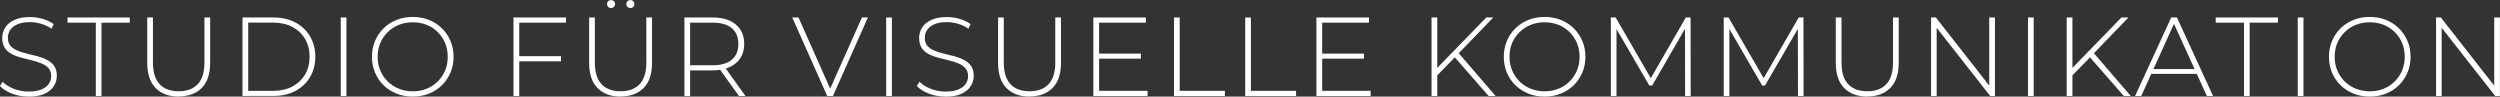
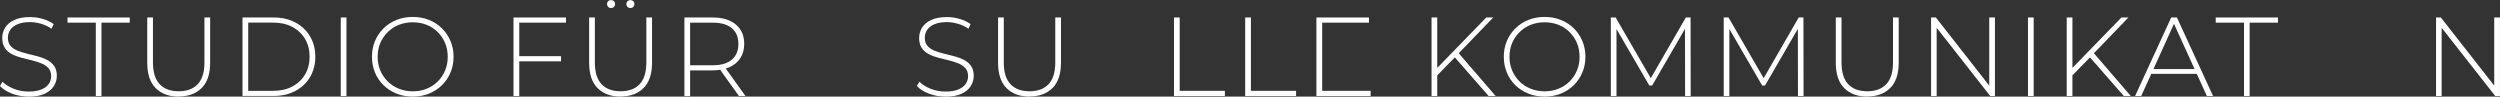
<svg xmlns="http://www.w3.org/2000/svg" id="Ebene_2" data-name="Ebene 2" viewBox="0 0 411.74 15.91">
  <rect x="0" y="0" width="411.74" height="15.91" fill="#333333" stroke="none" />
  <defs>
    <style>      .cls-1 {        fill: #fff;      }    </style>
  </defs>
  <g id="Ebene_1-2" data-name="Ebene 1">
    <g>
      <path class="cls-1" d="M4.71,15.91c-.96,0-1.87-.16-2.73-.49-.86-.33-1.52-.75-1.99-1.26l.43-.7c.44.46,1.05.84,1.82,1.15s1.59.47,2.45.47,1.57-.11,2.12-.34c.55-.23.95-.53,1.22-.91.26-.38.4-.81.4-1.27,0-.55-.15-1-.44-1.33-.3-.33-.68-.6-1.16-.79-.48-.2-1-.36-1.57-.5-.57-.14-1.14-.28-1.72-.43-.58-.15-1.11-.35-1.59-.6-.48-.25-.87-.58-1.15-1.01-.29-.43-.43-.98-.43-1.65,0-.62.16-1.18.48-1.7.32-.52.82-.94,1.5-1.26s1.55-.48,2.6-.48c.71,0,1.42.1,2.11.31.7.21,1.29.49,1.78.85l-.35.76c-.54-.37-1.12-.64-1.75-.82s-1.22-.27-1.8-.27c-.83,0-1.51.12-2.05.35-.54.23-.94.54-1.2.93-.26.39-.39.82-.39,1.3,0,.55.14,1,.43,1.33.29.33.67.6,1.15.79.48.2,1.01.36,1.59.5.58.14,1.15.28,1.72.43.57.15,1.09.35,1.57.6s.87.58,1.16,1c.3.42.44.96.44,1.63,0,.6-.17,1.17-.5,1.69s-.84.94-1.52,1.26c-.68.31-1.56.47-2.63.47Z" />
      <path class="cls-1" d="M15.78,15.81V3.73h-4.66v-.85h10.25v.85h-4.66v12.08h-.94Z" />
      <path class="cls-1" d="M29.43,15.91c-1.6,0-2.86-.47-3.79-1.4s-1.39-2.33-1.39-4.17V2.88h.94v7.41c0,1.61.37,2.81,1.11,3.58.74.78,1.79,1.16,3.14,1.16s2.38-.39,3.12-1.16c.74-.78,1.11-1.97,1.11-3.58V2.88h.94v7.44c0,1.85-.46,3.24-1.39,4.17s-2.19,1.4-3.81,1.4Z" />
      <path class="cls-1" d="M39.94,15.81V2.88h5.12c1.37,0,2.57.28,3.6.83,1.03.55,1.84,1.32,2.41,2.29.57.97.86,2.09.86,3.34s-.29,2.37-.86,3.34c-.57.97-1.38,1.74-2.41,2.29-1.03.55-2.23.83-3.6.83h-5.12ZM40.88,14.96h4.1c1.22,0,2.28-.24,3.18-.72.9-.48,1.59-1.14,2.09-1.99.49-.84.74-1.81.74-2.91s-.25-2.07-.74-2.91c-.49-.84-1.19-1.51-2.09-1.99-.9-.48-1.96-.72-3.18-.72h-4.1v11.23Z" />
      <path class="cls-1" d="M56.12,15.81V2.88h.94v12.93h-.94Z" />
      <path class="cls-1" d="M67.98,15.91c-.96,0-1.85-.16-2.67-.49-.82-.33-1.53-.79-2.14-1.38-.61-.6-1.08-1.29-1.41-2.09s-.5-1.66-.5-2.6.17-1.8.5-2.59c.33-.79.8-1.49,1.41-2.09.61-.6,1.32-1.06,2.14-1.39.82-.33,1.71-.49,2.67-.49s1.85.16,2.67.49c.82.33,1.53.79,2.13,1.38.6.59,1.07,1.28,1.41,2.08.34.79.51,1.67.51,2.61s-.17,1.82-.51,2.61-.81,1.49-1.41,2.08-1.31,1.05-2.13,1.38c-.82.33-1.71.49-2.67.49ZM67.98,15.04c.82,0,1.59-.14,2.29-.43.7-.28,1.31-.68,1.83-1.2.52-.52.92-1.12,1.21-1.81.29-.69.43-1.44.43-2.25s-.14-1.58-.43-2.26-.69-1.28-1.21-1.8c-.52-.52-1.13-.92-1.83-1.2-.7-.28-1.47-.42-2.29-.42s-1.59.14-2.29.42c-.7.28-1.31.68-1.84,1.2-.52.52-.93,1.12-1.22,1.8s-.43,1.44-.43,2.26.14,1.56.43,2.25c.29.69.7,1.29,1.22,1.81s1.14.92,1.84,1.2c.7.28,1.47.43,2.29.43Z" />
      <path class="cls-1" d="M84.57,15.81V2.88h8.65v.85h-7.7v12.08h-.94ZM85.4,10.1v-.85h7v.85h-7Z" />
      <path class="cls-1" d="M102.21,15.91c-1.6,0-2.86-.47-3.79-1.4s-1.39-2.33-1.39-4.17V2.88h.94v7.41c0,1.61.37,2.81,1.11,3.58.74.78,1.79,1.16,3.14,1.16s2.38-.39,3.12-1.16c.74-.78,1.11-1.97,1.11-3.58V2.88h.94v7.44c0,1.85-.46,3.24-1.39,4.17s-2.19,1.4-3.81,1.4ZM100.64,1.33c-.19,0-.34-.06-.47-.19-.13-.13-.19-.29-.19-.47,0-.2.06-.36.19-.48s.29-.18.47-.18.34.06.47.18c.13.12.19.28.19.48,0,.18-.06.34-.19.47-.13.13-.29.19-.47.19ZM103.82,1.33c-.17,0-.33-.06-.46-.19-.14-.13-.2-.29-.2-.47,0-.2.07-.36.2-.48.14-.12.29-.18.46-.18.18,0,.34.06.47.18.13.12.19.28.19.48,0,.18-.06.34-.19.47-.13.13-.29.19-.47.19Z" />
      <path class="cls-1" d="M112.72,15.81V2.88h4.64c1.63,0,2.9.38,3.82,1.15.92.76,1.39,1.83,1.39,3.21,0,.9-.21,1.67-.63,2.32-.42.65-1.02,1.15-1.79,1.5-.78.35-1.71.53-2.79.53h-4.12l.42-.44v4.67h-.94ZM113.66,11.19l-.42-.44h4.12c1.39,0,2.45-.31,3.17-.92.72-.62,1.08-1.48,1.08-2.59s-.36-1.99-1.08-2.6c-.72-.61-1.78-.91-3.17-.91h-4.12l.42-.46v7.92ZM121.7,15.81l-3.36-4.69h1.07l3.36,4.69h-1.07Z" />
-       <path class="cls-1" d="M136.24,15.81l-5.76-12.93h1.03l5.5,12.36h-.57l5.52-12.36h.98l-5.76,12.93h-.94Z" />
-       <path class="cls-1" d="M145.95,15.81V2.88h.94v12.93h-.94Z" />
      <path class="cls-1" d="M155.72,15.91c-.96,0-1.87-.16-2.73-.49-.86-.33-1.52-.75-1.99-1.26l.43-.7c.44.46,1.05.84,1.82,1.15s1.59.47,2.45.47,1.57-.11,2.12-.34c.55-.23.95-.53,1.22-.91.26-.38.4-.81.4-1.27,0-.55-.15-1-.44-1.33-.3-.33-.68-.6-1.16-.79-.48-.2-1-.36-1.57-.5-.57-.14-1.14-.28-1.72-.43-.58-.15-1.11-.35-1.59-.6-.48-.25-.87-.58-1.15-1.01-.29-.43-.43-.98-.43-1.65,0-.62.16-1.18.48-1.7.32-.52.82-.94,1.5-1.26s1.55-.48,2.6-.48c.71,0,1.42.1,2.11.31.7.21,1.29.49,1.78.85l-.35.76c-.54-.37-1.12-.64-1.75-.82s-1.22-.27-1.8-.27c-.83,0-1.51.12-2.05.35-.54.23-.94.54-1.2.93-.26.39-.39.82-.39,1.3,0,.55.14,1,.43,1.33.29.33.67.6,1.15.79.48.2,1.01.36,1.59.5.58.14,1.15.28,1.72.43.57.15,1.09.35,1.57.6s.87.58,1.16,1c.3.42.44.96.44,1.63,0,.6-.17,1.17-.5,1.69s-.84.94-1.52,1.26c-.68.31-1.56.47-2.63.47Z" />
      <path class="cls-1" d="M169.56,15.91c-1.6,0-2.86-.47-3.79-1.4s-1.39-2.33-1.39-4.17V2.88h.94v7.41c0,1.61.37,2.81,1.11,3.58.74.78,1.79,1.16,3.14,1.16s2.38-.39,3.12-1.16c.74-.78,1.11-1.97,1.11-3.58V2.88h.94v7.44c0,1.85-.46,3.24-1.39,4.17s-2.19,1.4-3.81,1.4Z" />
-       <path class="cls-1" d="M180.07,15.81V2.88h8.65v.85h-7.7v11.23h7.98v.85h-8.92ZM180.9,9.66v-.83h7v.83h-7Z" />
      <path class="cls-1" d="M193.35,15.81V2.88h.94v12.08h7.44v.85h-8.39Z" />
      <path class="cls-1" d="M205.08,15.81V2.88h.94v12.08h7.44v.85h-8.39Z" />
-       <path class="cls-1" d="M216.81,15.81V2.88h8.65v.85h-7.7v11.23h7.98v.85h-8.92ZM217.64,9.66v-.83h7v.83h-7Z" />
+       <path class="cls-1" d="M216.81,15.81V2.88h8.65v.85h-7.7v11.23h7.98v.85h-8.92ZM217.64,9.66v-.83h7h-7Z" />
      <path class="cls-1" d="M235.77,15.81V2.88h.94v12.93h-.94ZM236.58,12.54l-.04-1.18,8.24-8.48h1.15l-5.76,5.97-.54.57-3.05,3.12ZM245.17,15.81l-5.82-6.65.65-.68,6.32,7.33h-1.15Z" />
      <path class="cls-1" d="M254.39,15.91c-.96,0-1.85-.16-2.67-.49-.82-.33-1.53-.79-2.14-1.38-.61-.6-1.08-1.29-1.41-2.09s-.5-1.66-.5-2.6.17-1.8.5-2.59c.33-.79.8-1.49,1.41-2.09.61-.6,1.32-1.06,2.14-1.39.82-.33,1.71-.49,2.67-.49s1.85.16,2.67.49c.82.33,1.53.79,2.13,1.38.6.59,1.07,1.28,1.41,2.08.34.79.51,1.67.51,2.61s-.17,1.82-.51,2.61-.81,1.49-1.41,2.08-1.31,1.05-2.13,1.38c-.82.33-1.71.49-2.67.49ZM254.39,15.04c.82,0,1.59-.14,2.29-.43.7-.28,1.31-.68,1.83-1.2.52-.52.92-1.12,1.21-1.81.29-.69.43-1.44.43-2.25s-.14-1.58-.43-2.26-.69-1.28-1.21-1.8c-.52-.52-1.13-.92-1.83-1.2-.7-.28-1.47-.42-2.29-.42s-1.59.14-2.29.42c-.7.28-1.31.68-1.84,1.2-.52.52-.93,1.12-1.22,1.8s-.43,1.44-.43,2.26.14,1.56.43,2.25c.29.69.7,1.29,1.22,1.81s1.14.92,1.84,1.2c.7.28,1.47.43,2.29.43Z" />
      <path class="cls-1" d="M265.3,15.81V2.88h.79l6,10.36h-.42l5.98-10.36h.78l.02,12.93h-.92l-.02-11.51h.26l-5.67,9.79h-.46l-5.69-9.79h.28v11.51h-.92Z" />
      <path class="cls-1" d="M283.89,15.81V2.88h.79l6,10.36h-.42l5.98-10.36h.78l.02,12.93h-.92l-.02-11.51h.26l-5.67,9.79h-.46l-5.69-9.79h.28v11.51h-.92Z" />
      <path class="cls-1" d="M307.53,15.91c-1.6,0-2.86-.47-3.79-1.4s-1.39-2.33-1.39-4.17V2.88h.94v7.41c0,1.61.37,2.81,1.11,3.58.74.78,1.79,1.16,3.14,1.16s2.38-.39,3.12-1.16c.74-.78,1.11-1.97,1.11-3.58V2.88h.94v7.44c0,1.85-.46,3.24-1.39,4.17s-2.19,1.4-3.81,1.4Z" />
      <path class="cls-1" d="M318.04,15.81V2.88h.79l9.22,11.77h-.43V2.88h.94v12.93h-.78l-9.24-11.77h.42v11.77h-.94Z" />
      <path class="cls-1" d="M334,15.81V2.88h.94v12.93h-.94Z" />
      <path class="cls-1" d="M340.38,15.81V2.88h.94v12.93h-.94ZM341.19,12.54l-.04-1.18,8.24-8.48h1.15l-5.76,5.97-.54.57-3.05,3.12ZM349.78,15.81l-5.82-6.65.65-.68,6.32,7.33h-1.15Z" />
      <path class="cls-1" d="M351.64,15.81l5.95-12.93h.94l5.95,12.93h-1.02l-5.62-12.34h.41l-5.6,12.34h-1.02ZM353.82,12.17l.31-.79h7.74l.31.79h-8.37Z" />
      <path class="cls-1" d="M369.58,15.81V3.73h-4.66v-.85h10.25v.85h-4.66v12.08h-.94Z" />
-       <path class="cls-1" d="M378.43,15.81V2.88h.94v12.93h-.94Z" />
-       <path class="cls-1" d="M390.29,15.91c-.96,0-1.85-.16-2.67-.49-.82-.33-1.53-.79-2.14-1.38-.61-.6-1.08-1.29-1.41-2.09s-.5-1.66-.5-2.6.17-1.8.5-2.59c.33-.79.8-1.49,1.41-2.09.61-.6,1.32-1.06,2.14-1.39.82-.33,1.71-.49,2.67-.49s1.85.16,2.67.49c.82.33,1.53.79,2.13,1.38.6.59,1.07,1.28,1.41,2.08.34.79.51,1.67.51,2.61s-.17,1.82-.51,2.61-.81,1.49-1.41,2.08-1.31,1.05-2.13,1.38c-.82.33-1.71.49-2.67.49ZM390.29,15.04c.82,0,1.59-.14,2.29-.43.7-.28,1.31-.68,1.83-1.2.52-.52.92-1.12,1.21-1.81.29-.69.43-1.44.43-2.25s-.14-1.58-.43-2.26-.69-1.28-1.21-1.8c-.52-.52-1.13-.92-1.83-1.2-.7-.28-1.47-.42-2.29-.42s-1.59.14-2.29.42c-.7.28-1.31.68-1.84,1.2-.52.52-.93,1.12-1.22,1.8s-.43,1.44-.43,2.26.14,1.56.43,2.25c.29.69.7,1.29,1.22,1.81s1.14.92,1.84,1.2c.7.28,1.47.43,2.29.43Z" />
      <path class="cls-1" d="M401.21,15.81V2.88h.79l9.22,11.77h-.43V2.88h.94v12.93h-.78l-9.24-11.77h.42v11.77h-.94Z" />
    </g>
  </g>
</svg>